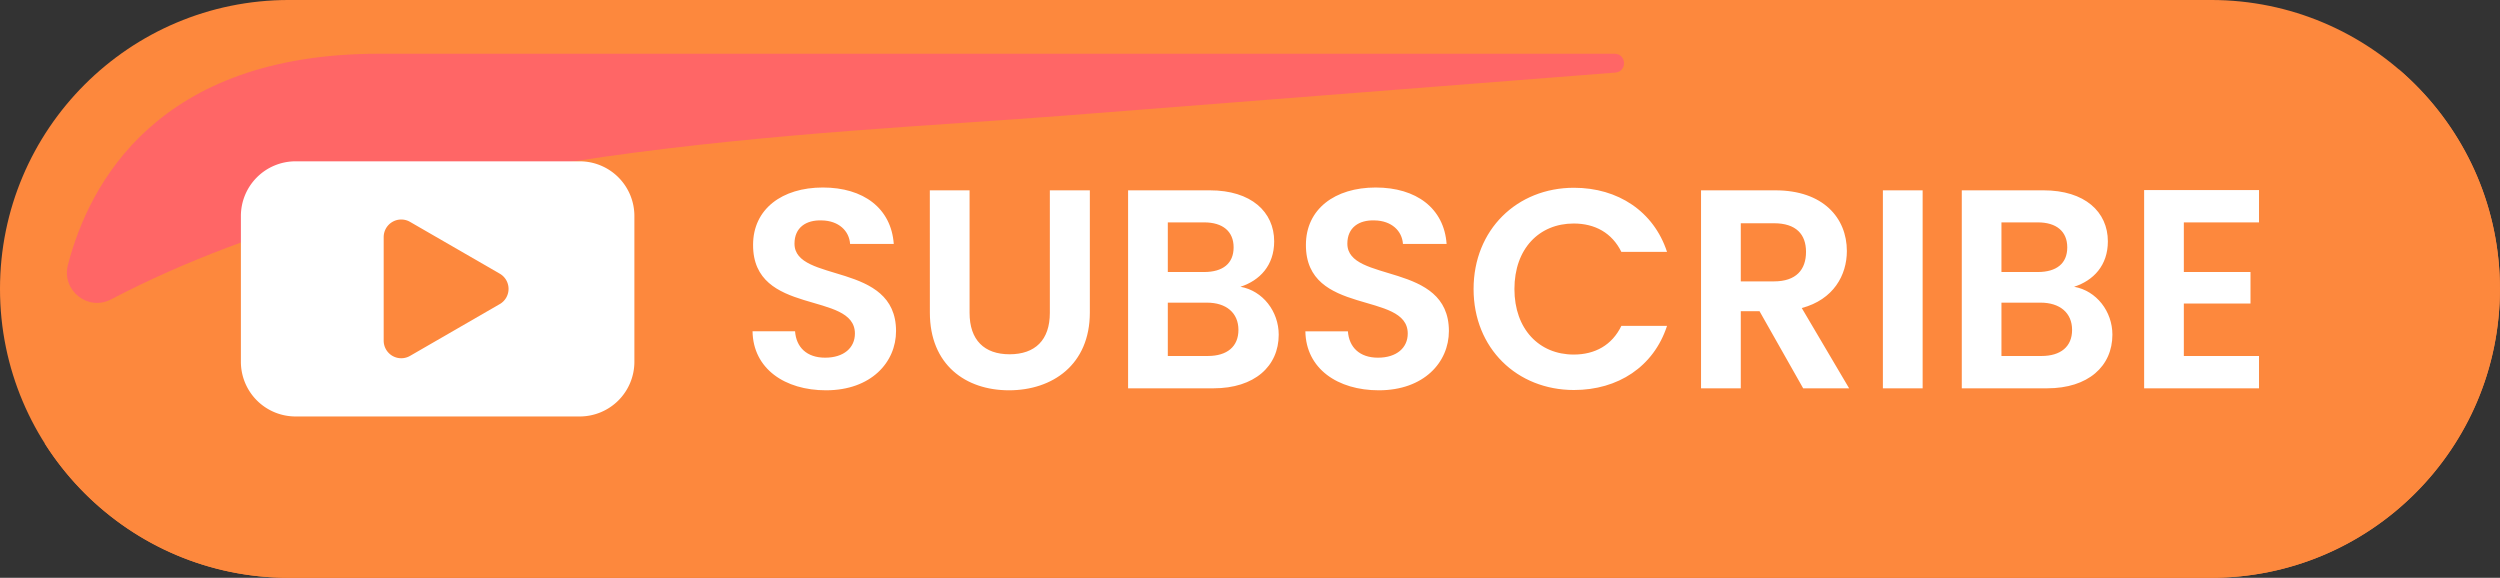
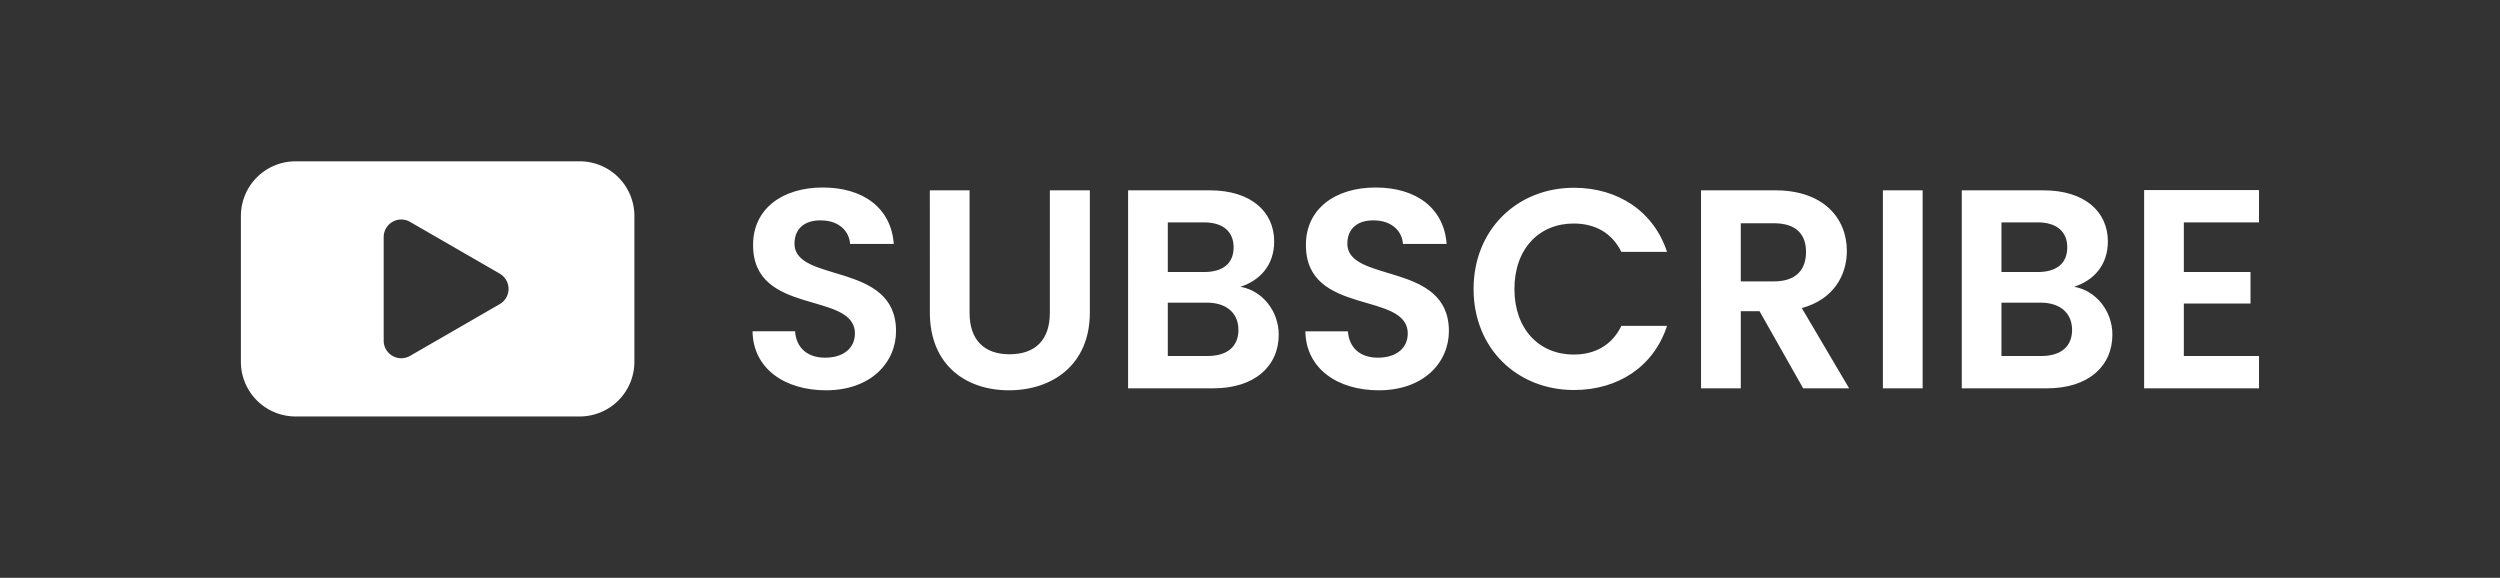
<svg xmlns="http://www.w3.org/2000/svg" data-name="Layer 1" fill="#000000" height="625" preserveAspectRatio="xMidYMid meet" version="1" viewBox="147.9 1187.5 2704.3 625.0" width="2704.3" zoomAndPan="magnify">
  <rect x="147.9" y="1187.5" width="2704.3" height="625.0" fill="#333333" stroke="none" />
  <g id="change1_1">
-     <path d="M2539.59,1187.49H460.41c-172.6,0-312.51,139.91-312.51,312.51h0c0,172.59,139.91,312.51,312.51,312.51H2539.59c172.6,0,312.51-139.92,312.51-312.51h0C2852.1,1327.4,2712.19,1187.49,2539.59,1187.49Z" fill="#fd883d" />
-   </g>
+     </g>
  <g id="change2_1">
-     <path d="M2822.44,1367a313.52,313.52,0,0,0-80-104.66,312.52,312.52,0,0,1-264.38,479.18H398.89A311.23,311.23,0,0,1,196,1666.66c55.35,87.64,153.06,145.85,264.38,145.85H2539.59c172.6,0,312.51-139.92,312.51-312.51A311.31,311.31,0,0,0,2822.44,1367Z" fill="#fd883d" />
-   </g>
+     </g>
  <g id="change3_1">
-     <path d="M268,1511.36c-25.11,13.14-53.76-9.85-46.64-37.28,22.86-88,96.84-228.45,336.26-228.45H1894.41c13.1,0,13.86,19.37.8,20.39-191,14.93-442.63,34.6-596.44,46.59C1026.84,1333.81,588.27,1343.78,268,1511.36Z" fill="#ff6666" />
-   </g>
+     </g>
  <g id="change4_1">
    <path d="M1041.41,1609.69c-44.49,0-78.86-23.32-79.47-63.82h46c1.22,17.18,12.58,28.54,32.52,28.54,20.25,0,32.22-10.74,32.22-26.08,0-46.34-110.46-18.41-110.16-96,0-38.66,31.3-62,75.49-62,43.87,0,73.94,22.4,76.7,61.06h-47.25c-.92-14.12-12.27-25.16-30.68-25.47-16.88-.61-29.46,7.67-29.46,25.16,0,43,109.85,19,109.85,94.51C1117.2,1579.32,1090.2,1609.69,1041.41,1609.69Zm112.3-216.31h43v132.55c0,29.45,15.95,44.8,43.26,44.8,27.62,0,43.57-15.35,43.57-44.8V1393.38h43.26v132.24c0,56.46-40.5,84.07-87.44,84.07s-85.61-27.61-85.61-84.07Zm306.83,214.17h-92.36V1393.38h88.37c44.8,0,69.65,23.31,69.65,55.23,0,26.08-15.64,42.34-36.51,49.09,24.24,4.29,41.42,26.69,41.42,51.85C1531.11,1583.61,1505,1607.55,1460.54,1607.55Zm-10.12-179.5h-39.28v53.69h39.28c20.25,0,31.91-9.2,31.91-26.69C1482.33,1437.87,1470.67,1428.05,1450.42,1428.05Zm3.06,86.83h-42.34v57.69h43.26c20.87,0,33.14-10.13,33.14-28.23C1487.54,1525.93,1474.35,1514.88,1453.48,1514.88Zm185.94,94.81c-44.49,0-78.85-23.32-79.47-63.82h46c1.22,17.18,12.58,28.54,32.52,28.54,20.25,0,32.22-10.74,32.22-26.08,0-46.34-110.46-18.41-110.15-96,0-38.66,31.29-62,75.48-62,43.87,0,73.94,22.4,76.71,61.06H1665.5c-.92-14.12-12.27-25.16-30.68-25.47-16.88-.61-29.46,7.67-29.46,25.16,0,43,109.85,19,109.85,94.51C1715.21,1579.32,1688.21,1609.69,1639.42,1609.69Zm211.1-219.08c47.56,0,86.22,25.47,100.64,69.35h-49.4c-10.12-20.56-28.53-30.68-51.55-30.68-37.43,0-64.12,27.3-64.12,70.87,0,43.27,26.69,70.88,64.12,70.88,23,0,41.43-10.12,51.55-31h49.4c-14.42,44.19-53.08,69.35-100.64,69.35-61.67,0-108.62-45.11-108.62-109.24S1788.85,1390.61,1850.52,1390.61Zm217.85,2.77c51.55,0,77.32,29.76,77.32,65.66,0,26.08-14.42,52.47-48.78,61.67l51.24,86.84h-49.71l-47.25-83.46h-20.25v83.46h-43V1393.38Zm-1.53,35.59h-35.9v62.9h35.9c23.93,0,34.67-12.58,34.67-31.91C2101.51,1440.93,2090.77,1429,2066.84,1429Zm117.82-35.59h43v214.17h-43Zm177.65,214.17H2270V1393.38h88.37c44.79,0,69.65,23.31,69.65,55.23,0,26.08-15.65,42.34-36.52,49.09,24.24,4.29,41.43,26.69,41.43,51.85C2432.89,1583.61,2406.8,1607.55,2362.31,1607.55Zm-10.12-179.5h-39.28v53.69h39.28c20.25,0,31.91-9.2,31.91-26.69C2384.1,1437.87,2372.44,1428.05,2352.19,1428.05Zm3.07,86.83h-42.35v57.69h43.27c20.86,0,33.14-10.13,33.14-28.23C2389.32,1525.93,2376.12,1514.88,2355.26,1514.88Zm236.26-86.83H2510.2v53.69h72.11v34.06H2510.2v56.77h81.32v35H2467.25V1393.07h124.27Z" fill="#ffffff" />
  </g>
  <g id="change4_2">
    <path d="M775,1362H467.61a59.14,59.14,0,0,0-59.13,59.13v157.68A59.14,59.14,0,0,0,467.61,1638H775a59.14,59.14,0,0,0,59.13-59.13V1421.16A59.14,59.14,0,0,0,775,1362Zm-86.4,154.38-97.24,56.14a19,19,0,0,1-28.42-16.41V1443.86a19,19,0,0,1,28.42-16.41l97.24,56.14A19,19,0,0,1,688.58,1516.41Z" fill="#ffffff" />
  </g>
</svg>